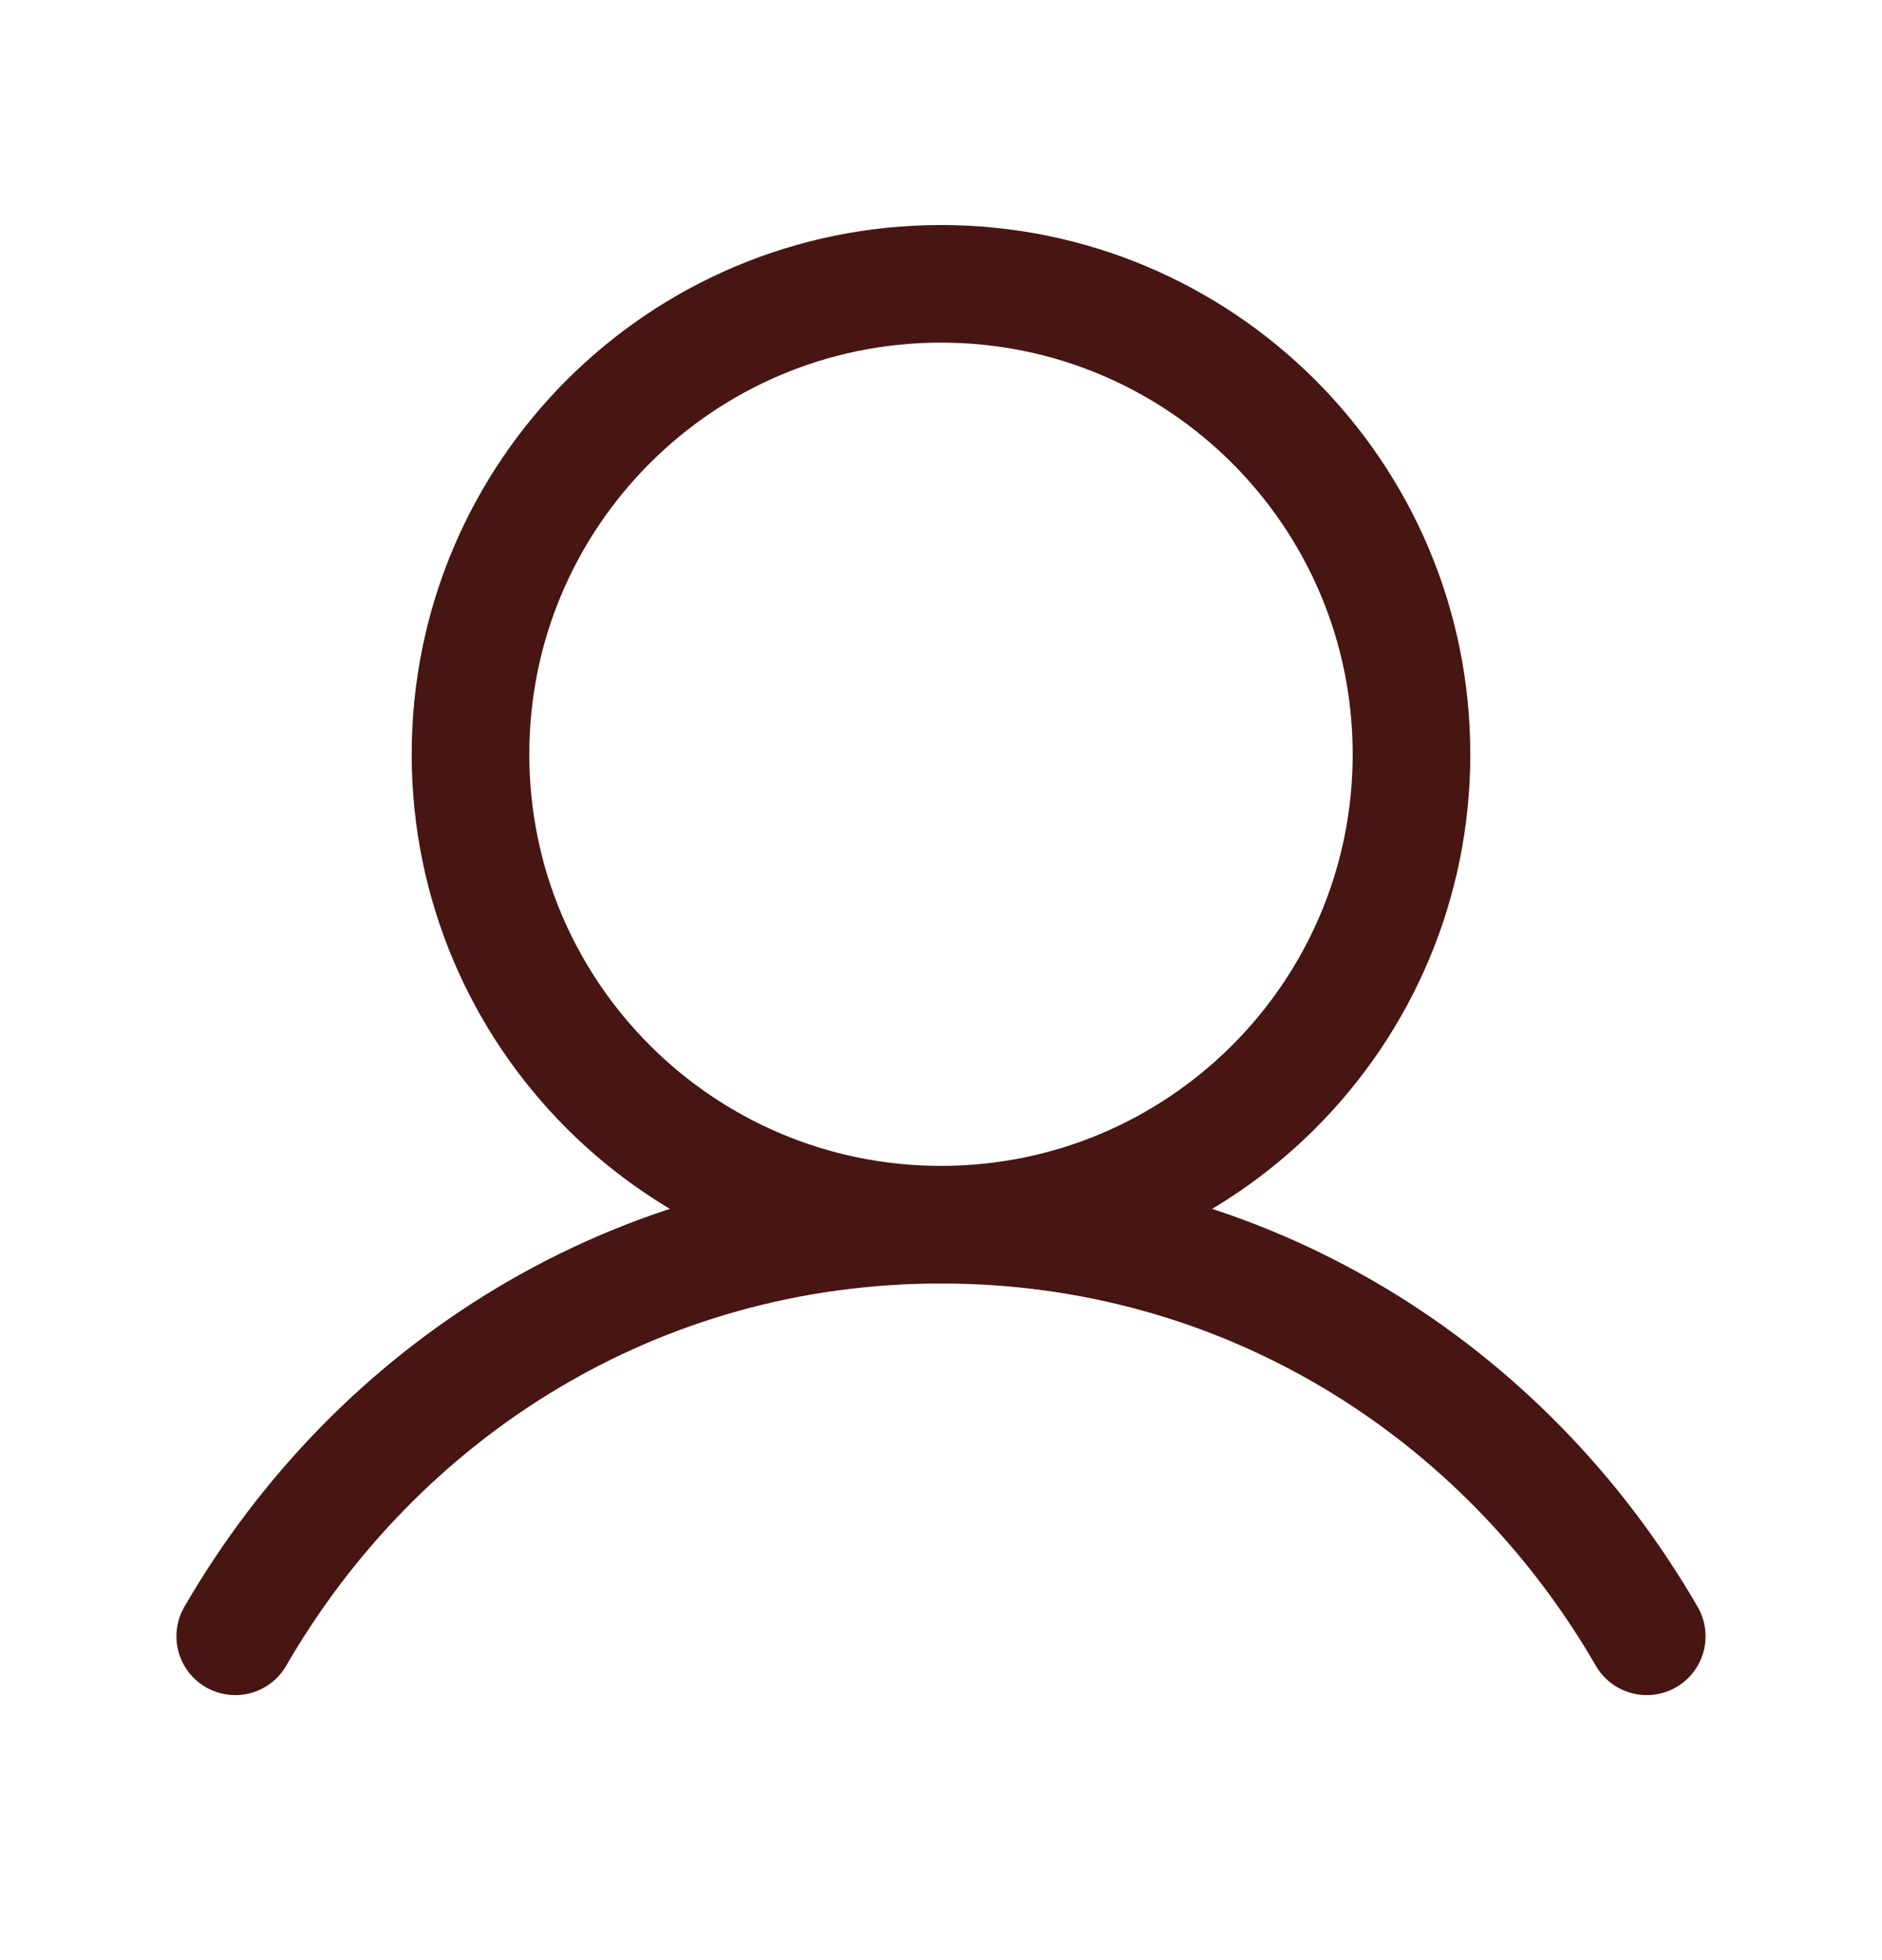
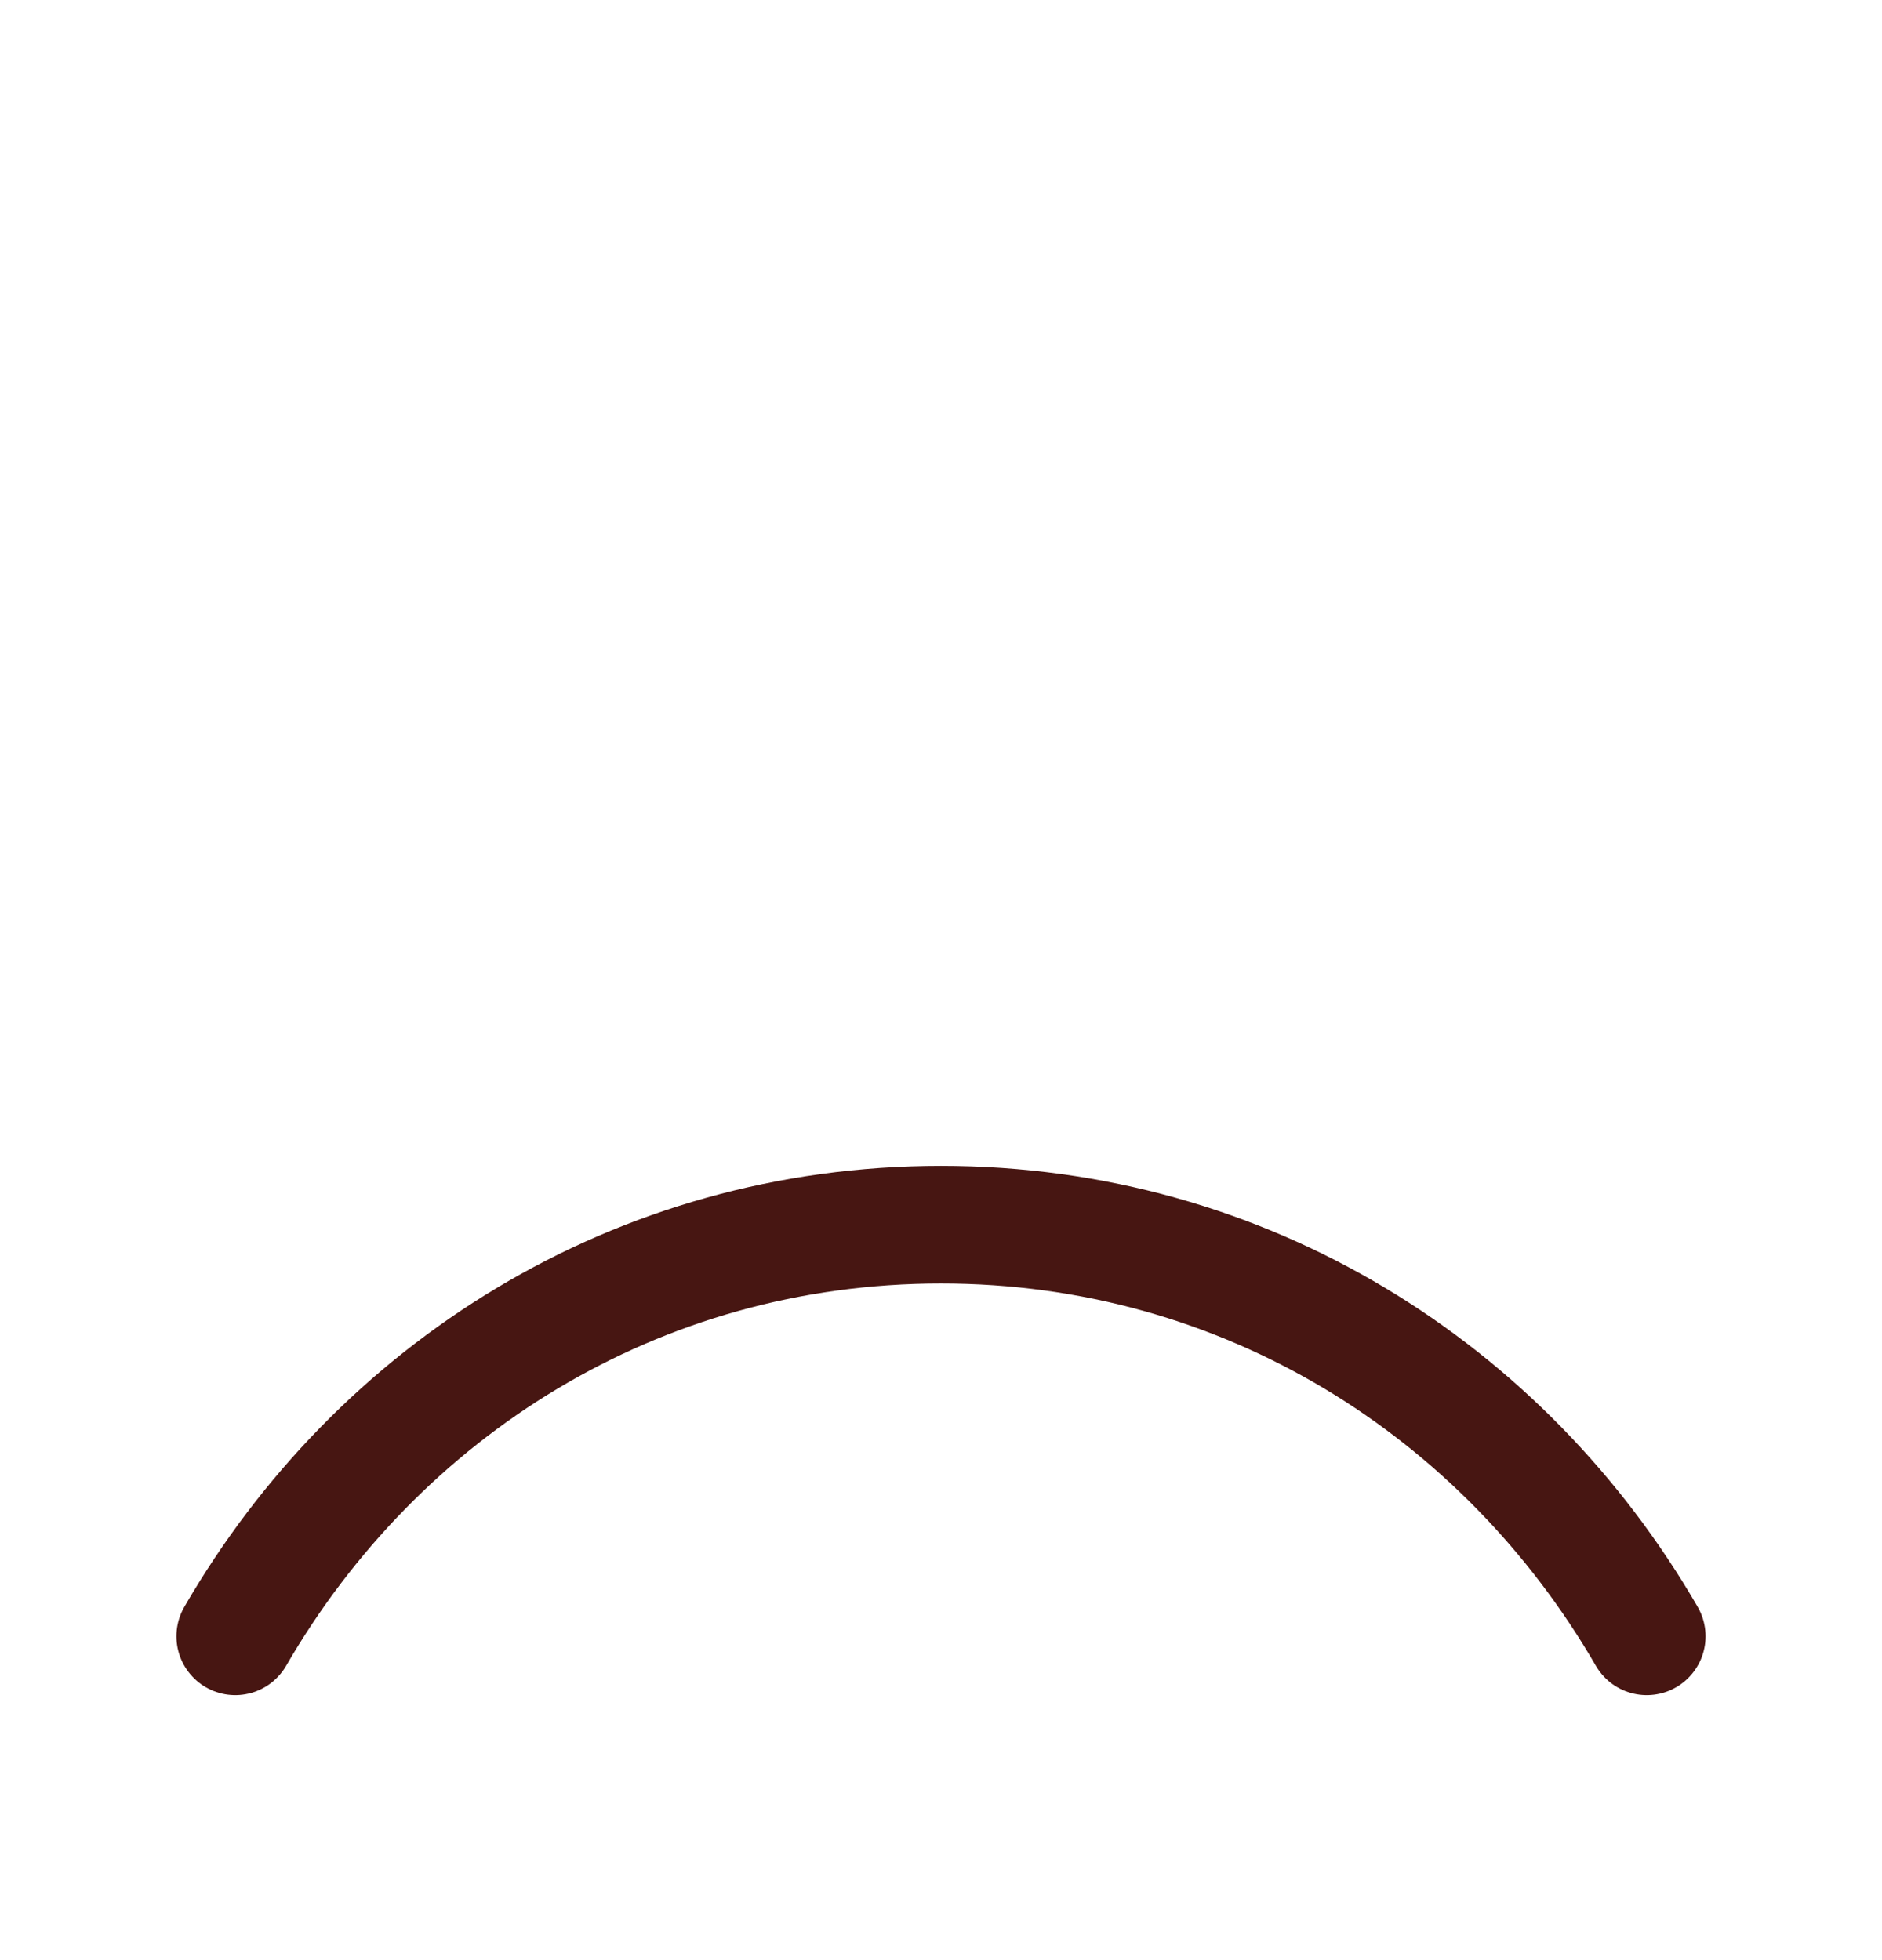
<svg xmlns="http://www.w3.org/2000/svg" fill="none" viewBox="0 0 24 25" height="25" width="24">
-   <path stroke-linejoin="round" stroke-linecap="round" stroke-width="1.5" stroke="#471612" d="M12 15.62C15.314 15.62 18 12.934 18 9.62C18 6.306 15.314 3.62 12 3.62C8.686 3.62 6 6.306 6 9.62C6 12.934 8.686 15.62 12 15.62Z" />
  <path stroke-linejoin="round" stroke-linecap="round" stroke-width="1.5" stroke="#471612" d="M3 20.87C4.816 17.732 8.114 15.62 12 15.62C15.886 15.62 19.184 17.732 21 20.87" />
</svg>